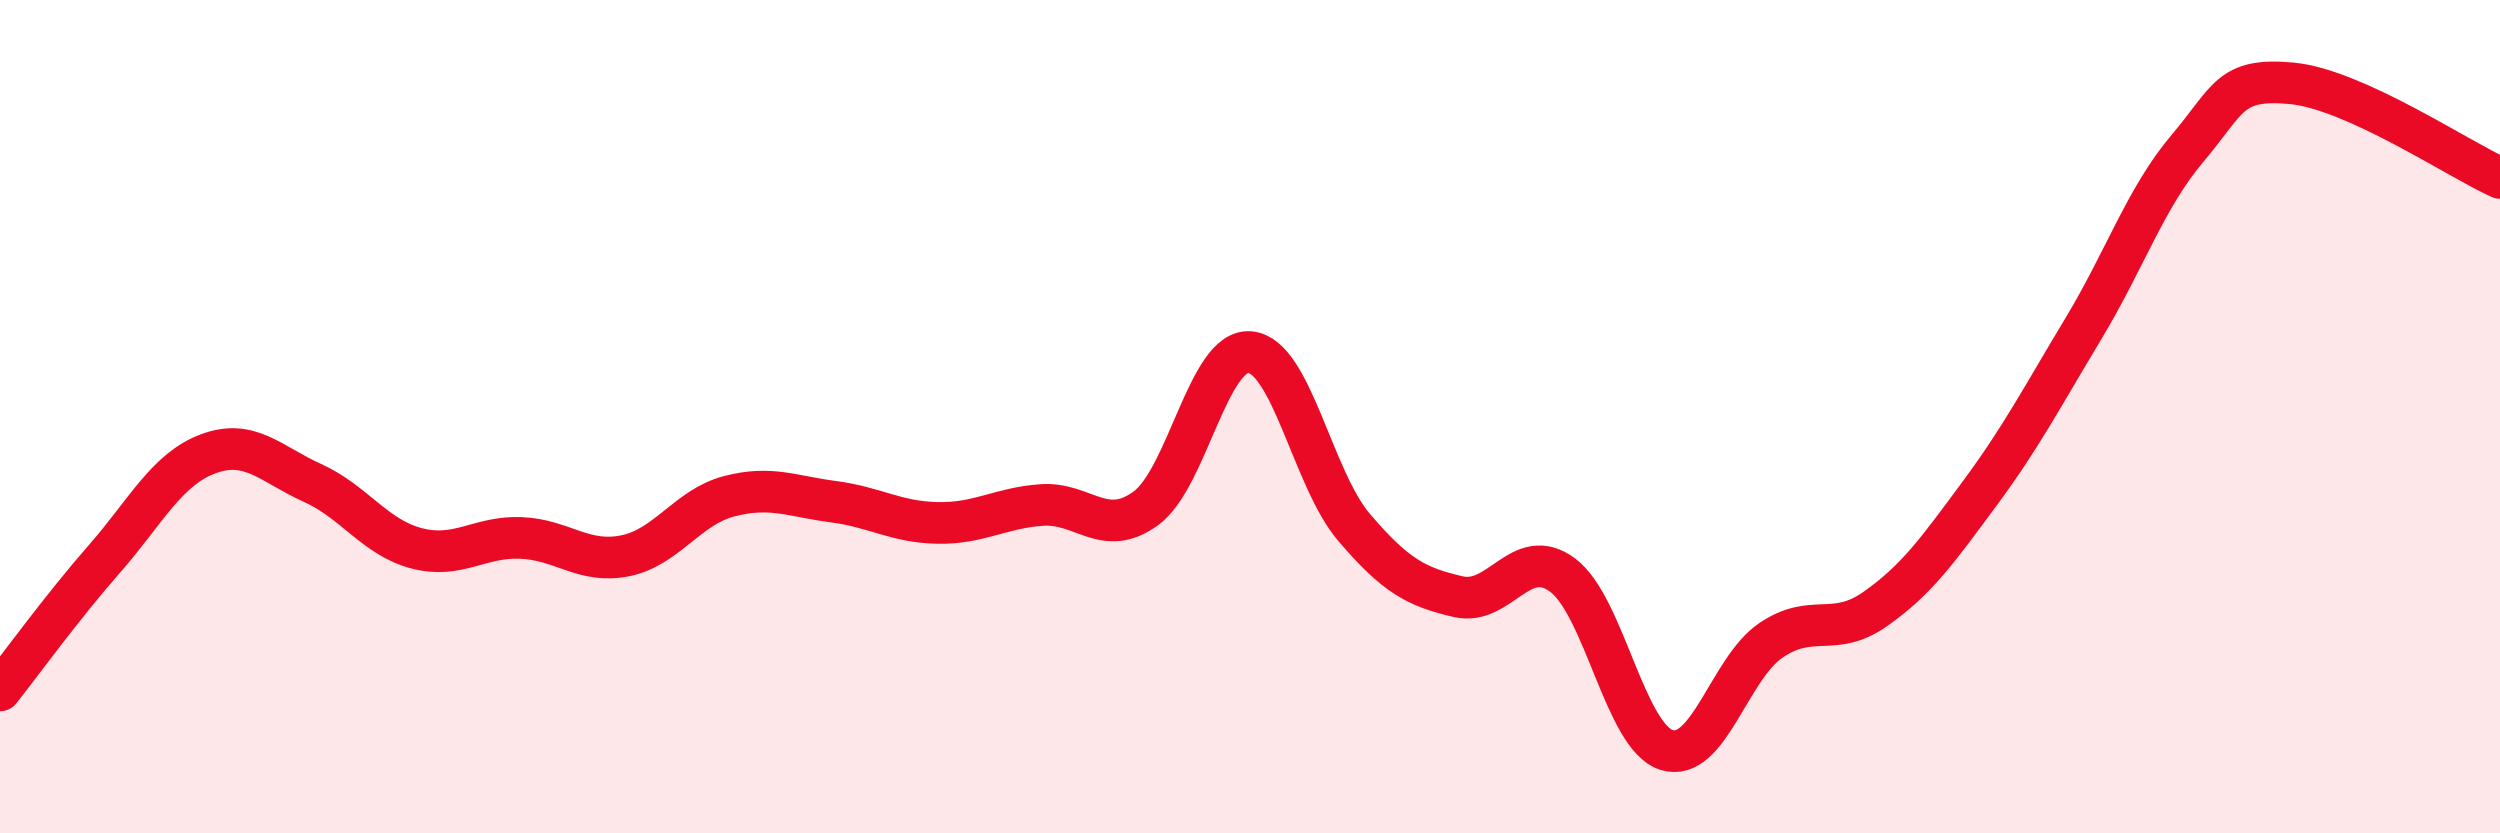
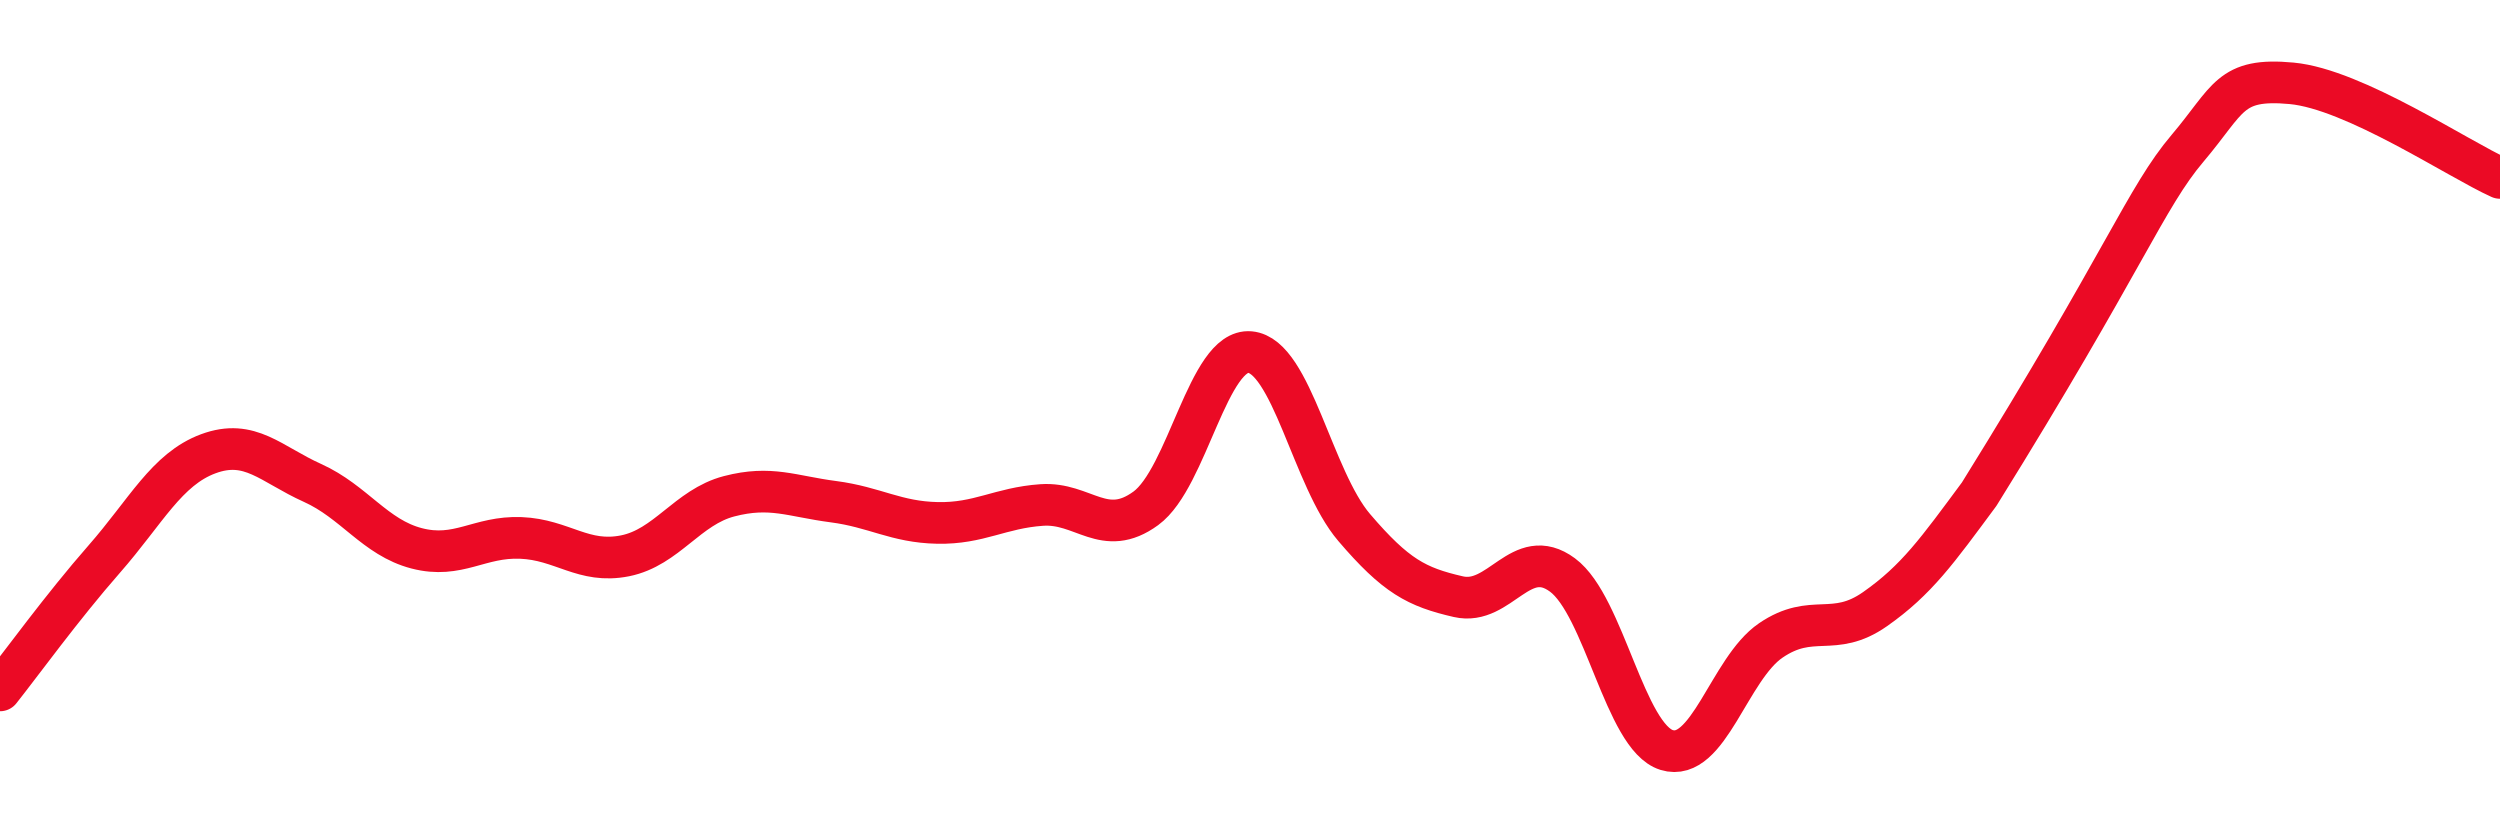
<svg xmlns="http://www.w3.org/2000/svg" width="60" height="20" viewBox="0 0 60 20">
-   <path d="M 0,16.57 C 0.5,15.94 1.5,14.56 2.5,13.42 C 3.5,12.28 4,11.26 5,10.89 C 6,10.52 6.5,11.14 7.5,11.59 C 8.5,12.04 9,12.9 10,13.16 C 11,13.42 11.5,12.87 12.5,12.91 C 13.5,12.95 14,13.54 15,13.34 C 16,13.14 16.5,12.17 17.5,11.91 C 18.5,11.65 19,11.91 20,12.04 C 21,12.17 21.5,12.53 22.5,12.55 C 23.5,12.57 24,12.19 25,12.12 C 26,12.05 26.5,12.93 27.5,12.2 C 28.5,11.47 29,8.36 30,8.45 C 31,8.54 31.5,11.49 32.5,12.66 C 33.5,13.83 34,14.09 35,14.32 C 36,14.55 36.5,13.06 37.5,13.8 C 38.5,14.54 39,17.69 40,18 C 41,18.31 41.5,16.05 42.5,15.37 C 43.5,14.69 44,15.32 45,14.62 C 46,13.92 46.5,13.21 47.5,11.86 C 48.5,10.51 49,9.55 50,7.89 C 51,6.23 51.5,4.74 52.5,3.56 C 53.5,2.38 53.5,1.86 55,2 C 56.5,2.14 59,3.82 60,4.27L60 20L0 20Z" fill="#EB0A25" opacity="0.1" stroke-linecap="round" stroke-linejoin="round" />
-   <path d="M 0,16.57 C 0.5,15.94 1.5,14.56 2.5,13.42 C 3.5,12.28 4,11.26 5,10.89 C 6,10.52 6.5,11.14 7.5,11.59 C 8.5,12.04 9,12.9 10,13.16 C 11,13.42 11.5,12.87 12.5,12.91 C 13.5,12.95 14,13.54 15,13.34 C 16,13.14 16.5,12.17 17.5,11.91 C 18.5,11.65 19,11.91 20,12.04 C 21,12.17 21.5,12.53 22.5,12.55 C 23.5,12.57 24,12.19 25,12.12 C 26,12.05 26.5,12.93 27.5,12.2 C 28.5,11.47 29,8.36 30,8.45 C 31,8.54 31.5,11.49 32.5,12.66 C 33.5,13.83 34,14.09 35,14.32 C 36,14.55 36.5,13.06 37.5,13.8 C 38.5,14.54 39,17.69 40,18 C 41,18.31 41.5,16.05 42.5,15.37 C 43.5,14.69 44,15.32 45,14.62 C 46,13.92 46.5,13.21 47.5,11.86 C 48.5,10.51 49,9.55 50,7.89 C 51,6.23 51.5,4.74 52.5,3.56 C 53.5,2.38 53.5,1.86 55,2 C 56.5,2.14 59,3.82 60,4.27" stroke="#EB0A25" stroke-width="1" fill="none" stroke-linecap="round" stroke-linejoin="round" />
+   <path d="M 0,16.57 C 0.5,15.94 1.5,14.56 2.5,13.42 C 3.5,12.28 4,11.26 5,10.89 C 6,10.52 6.5,11.14 7.5,11.59 C 8.5,12.04 9,12.9 10,13.16 C 11,13.42 11.5,12.87 12.5,12.91 C 13.5,12.95 14,13.54 15,13.34 C 16,13.14 16.5,12.17 17.5,11.91 C 18.5,11.65 19,11.91 20,12.04 C 21,12.17 21.5,12.53 22.5,12.55 C 23.5,12.57 24,12.19 25,12.12 C 26,12.05 26.5,12.93 27.5,12.2 C 28.5,11.47 29,8.36 30,8.45 C 31,8.54 31.5,11.49 32.5,12.66 C 33.5,13.83 34,14.09 35,14.32 C 36,14.55 36.5,13.06 37.5,13.8 C 38.5,14.54 39,17.69 40,18 C 41,18.31 41.5,16.05 42.5,15.37 C 43.5,14.69 44,15.32 45,14.62 C 46,13.92 46.5,13.21 47.5,11.86 C 51,6.23 51.5,4.74 52.5,3.56 C 53.5,2.38 53.5,1.86 55,2 C 56.5,2.14 59,3.82 60,4.27" stroke="#EB0A25" stroke-width="1" fill="none" stroke-linecap="round" stroke-linejoin="round" />
</svg>